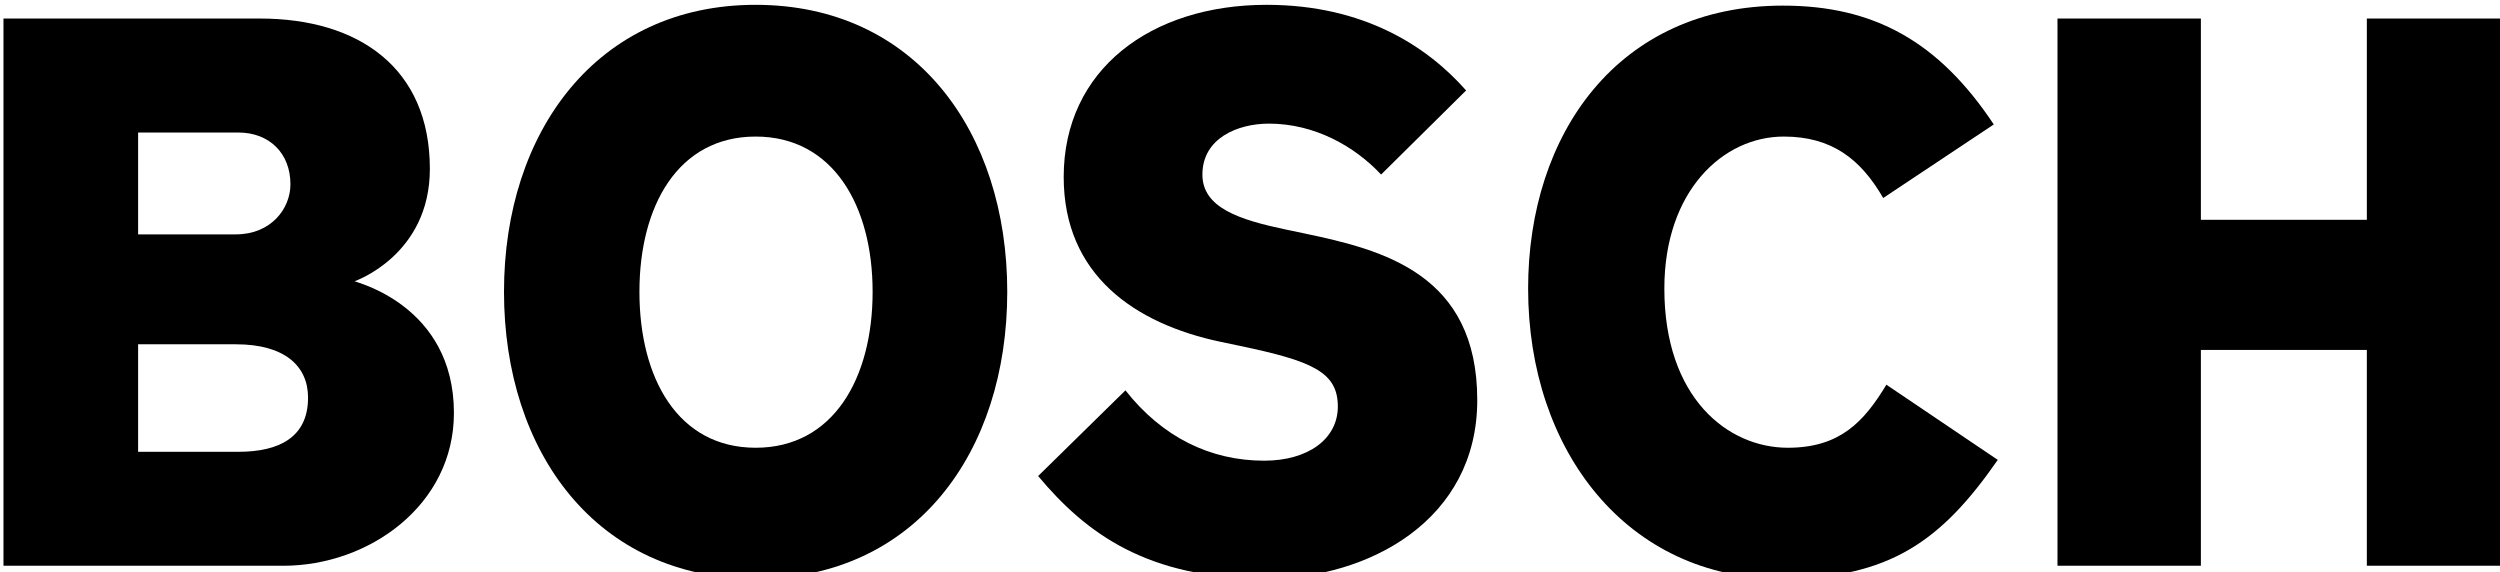
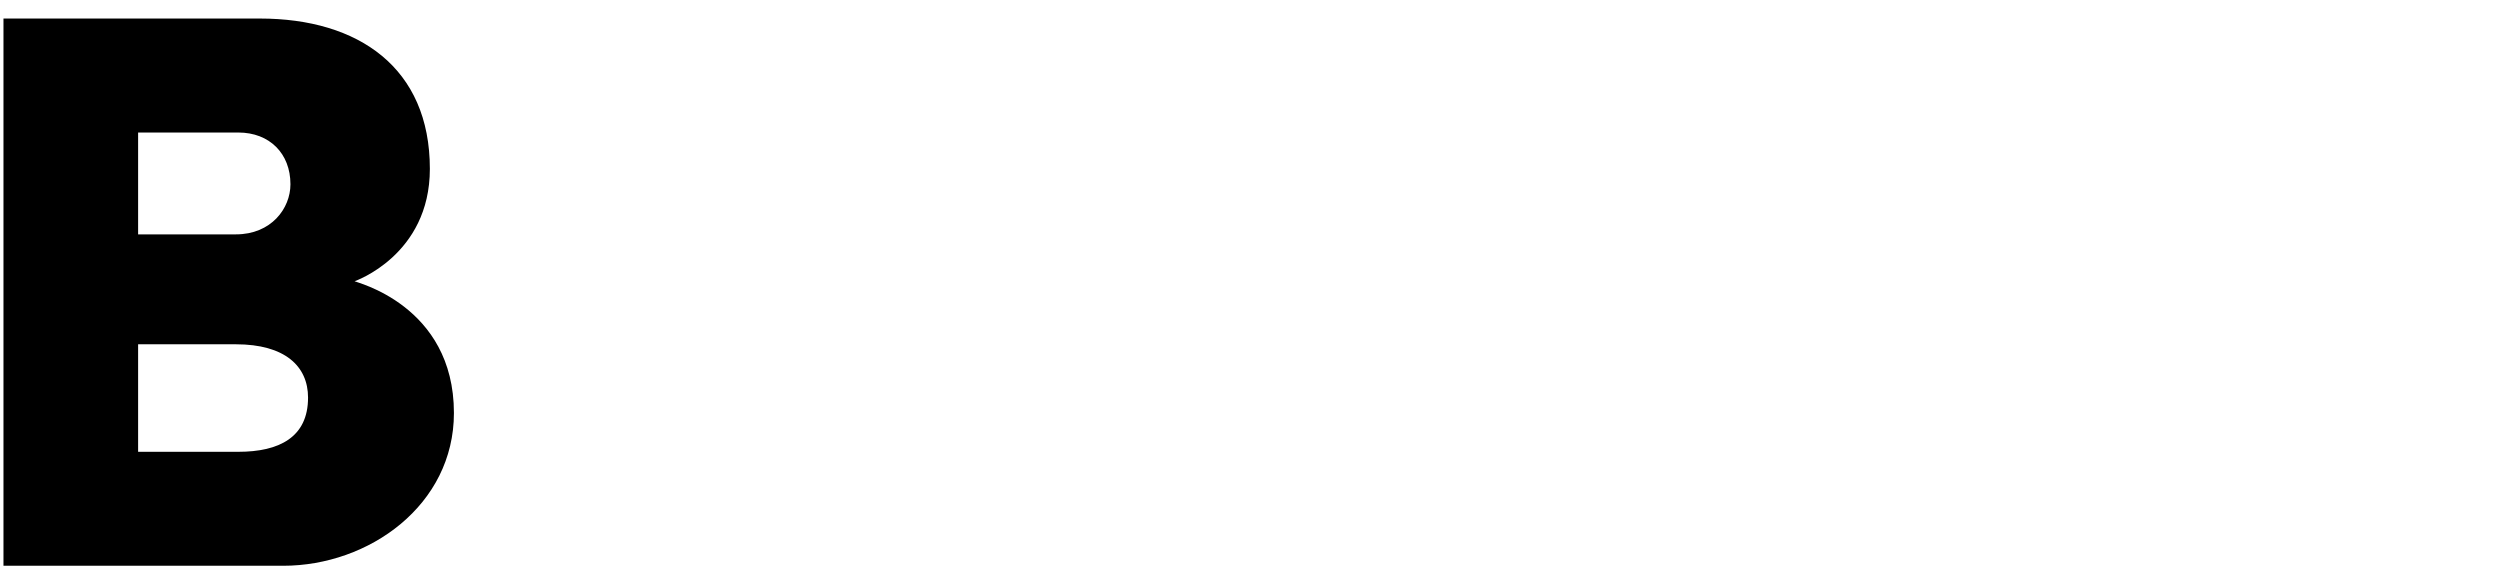
<svg xmlns="http://www.w3.org/2000/svg" width="250" height="57.212" viewBox="0 0 66.146 15.137" version="1.1" id="svg426" xml:space="preserve">
  <g id="layer1" transform="translate(-36.286 -56.752)">
    <g id="g26531" transform="translate(5.756 15.272) scale(.108)" style="fill:#000">
      <g transform="matrix(6.45 0 0 -6.45 -2654.615 2342.933)" style="fill:#000;stroke:none" id="q57">
        <g transform="matrix(.336 0 0 .336 407.906 266.21)" id="xfrm58" style="fill:#000">
          <path d="M176.16 66.626c0 3.564-2.63 6.03-8.15 6.03h-11.06V60.503h11.33c4.62 0 7.88 1.645 7.88 6.123zm-1.99 24.12c0 3.473-2.36 5.849-5.89 5.849h-11.33V85.082h11.06c3.98 0 6.16 2.923 6.16 5.664zm18.48-25.855c0-10.418-9.6-17.271-19.3-17.271h-31.62v61.86h28.99c11.15 0 19.21-5.57 19.21-16.996 0-9.778-8.51-12.701-8.51-12.701 0-.092 11.23-2.651 11.23-14.892" style="fill:#000;fill-rule:evenodd;stroke:none" id="path3190" />
        </g>
      </g>
      <g transform="matrix(6.45 0 0 -6.45 -2654.615 2342.933)" style="fill:#000;stroke:none" id="q59">
        <g transform="matrix(.336 0 0 .336 407.906 266.21)" id="xfrm60" style="fill:#000">
-           <path d="M239.98 78.594c0 9.686-4.44 17.544-13.22 17.544-8.79 0-13.14-7.858-13.14-17.544 0-9.776 4.35-17.633 13.14-17.633 8.78 0 13.22 7.857 13.22 17.633zm15.22 0c0-18.182-10.42-32.436-28.44-32.436-17.94 0-28.45 14.254-28.45 32.436 0 18.092 10.51 32.436 28.44 32.436 18.03 0 28.45-14.344 28.45-32.436" style="fill:#000;fill-rule:evenodd;stroke:none" id="path3194" />
-         </g>
+           </g>
      </g>
      <g transform="matrix(6.45 0 0 -6.45 -2654.615 2342.933)" style="fill:#000;stroke:none" id="q61">
        <g transform="matrix(.336 0 0 .336 407.906 266.21)" id="xfrm62" style="fill:#000">
-           <path d="M308.33 66.352c0-13.615-12.32-20.194-23.91-20.194-13.41 0-20.3 5.117-25.73 11.604l9.87 9.687c4.17-5.301 9.61-7.951 15.68-7.951 4.98 0 8.33 2.467 8.33 6.123 0 3.928-2.96 5.152-11.06 6.853l-2.17.456c-9.75 2.048-17.76 7.583-17.76 18.639 0 12.151 9.88 19.461 22.93 19.461 11.05 0 18.21-4.75 22.56-9.68l-9.61-9.507c-2.99 3.199-7.52 5.757-12.68 5.757-3.53 0-7.52-1.645-7.52-5.757 0-3.746 4.15-5.105 9.42-6.213l2.18-.458c8.82-1.851 19.47-4.568 19.47-18.82" style="fill:#000;fill-rule:evenodd;stroke:none" id="path3198" />
-         </g>
+           </g>
      </g>
      <g transform="matrix(6.45 0 0 -6.45 -2654.615 2342.933)" style="fill:#000;stroke:none" id="q63">
        <g transform="matrix(.336 0 0 .336 407.906 266.21)" id="xfrm64" style="fill:#000">
-           <path d="M367.17 59.59c-6.34-9.137-12.23-13.432-24.46-13.432-17.39 0-28.63 14.437-28.63 32.802 0 17.452 10.15 31.98 28.81 31.98 10.24 0 17.58-4.02 23.83-13.432l-12.5-8.315c-2.54 4.387-5.8 6.945-11.24 6.945-6.88 0-13.5-6.155-13.5-17.178 0-12.352 7.16-17.999 13.96-17.999 5.88 0 8.6 2.924 11.14 7.127l12.59-8.498" style="fill:#000;fill-rule:evenodd;stroke:none" id="path3202" />
-         </g>
+           </g>
      </g>
      <g transform="matrix(6.45 0 0 -6.45 -2654.615 2342.933)" style="fill:#000;stroke:none" id="q65">
        <g transform="matrix(.336 0 0 .336 407.906 266.21)" id="xfrm66" style="fill:#000">
-           <path d="M425.2 47.62h-16.31v24.396h-18.76V47.62h-16.21v61.86h16.21V86.727h18.76v22.753h16.31V47.62" style="fill:#000;fill-rule:evenodd;stroke:none" id="path3206" />
-         </g>
+           </g>
      </g>
    </g>
  </g>
  <style id="style430">.st0{fill:#114b9a}</style>
</svg>